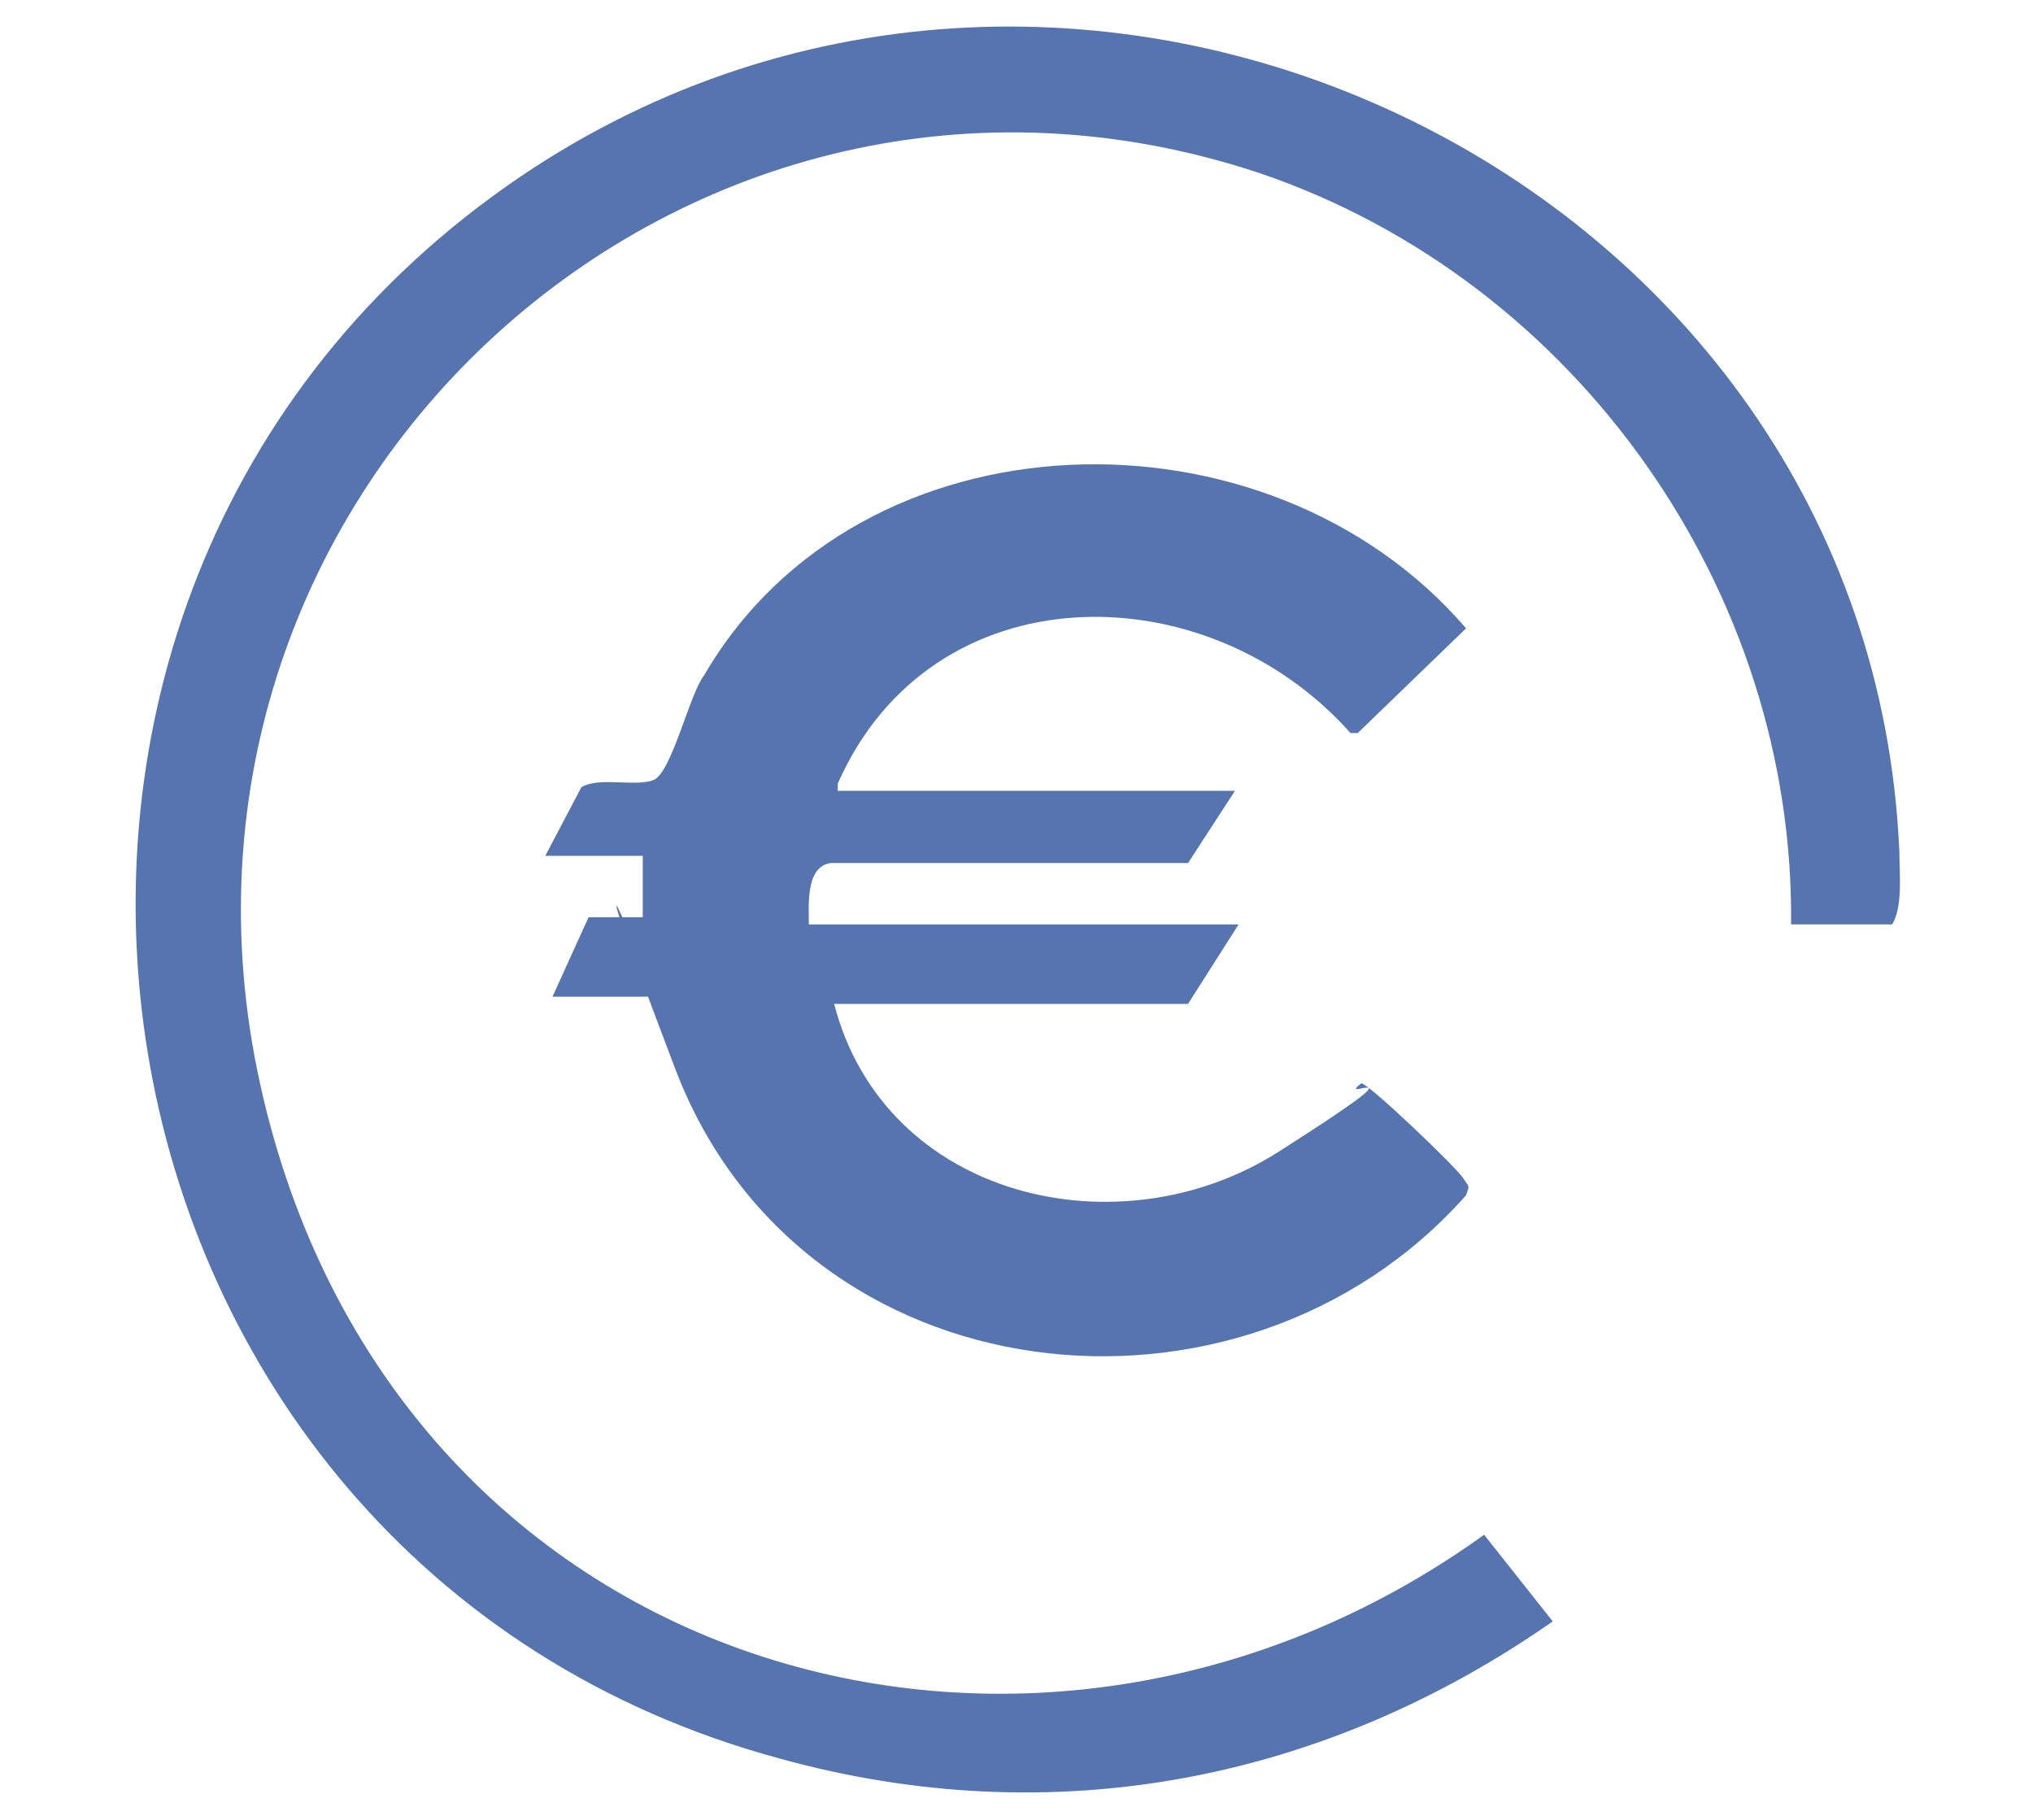
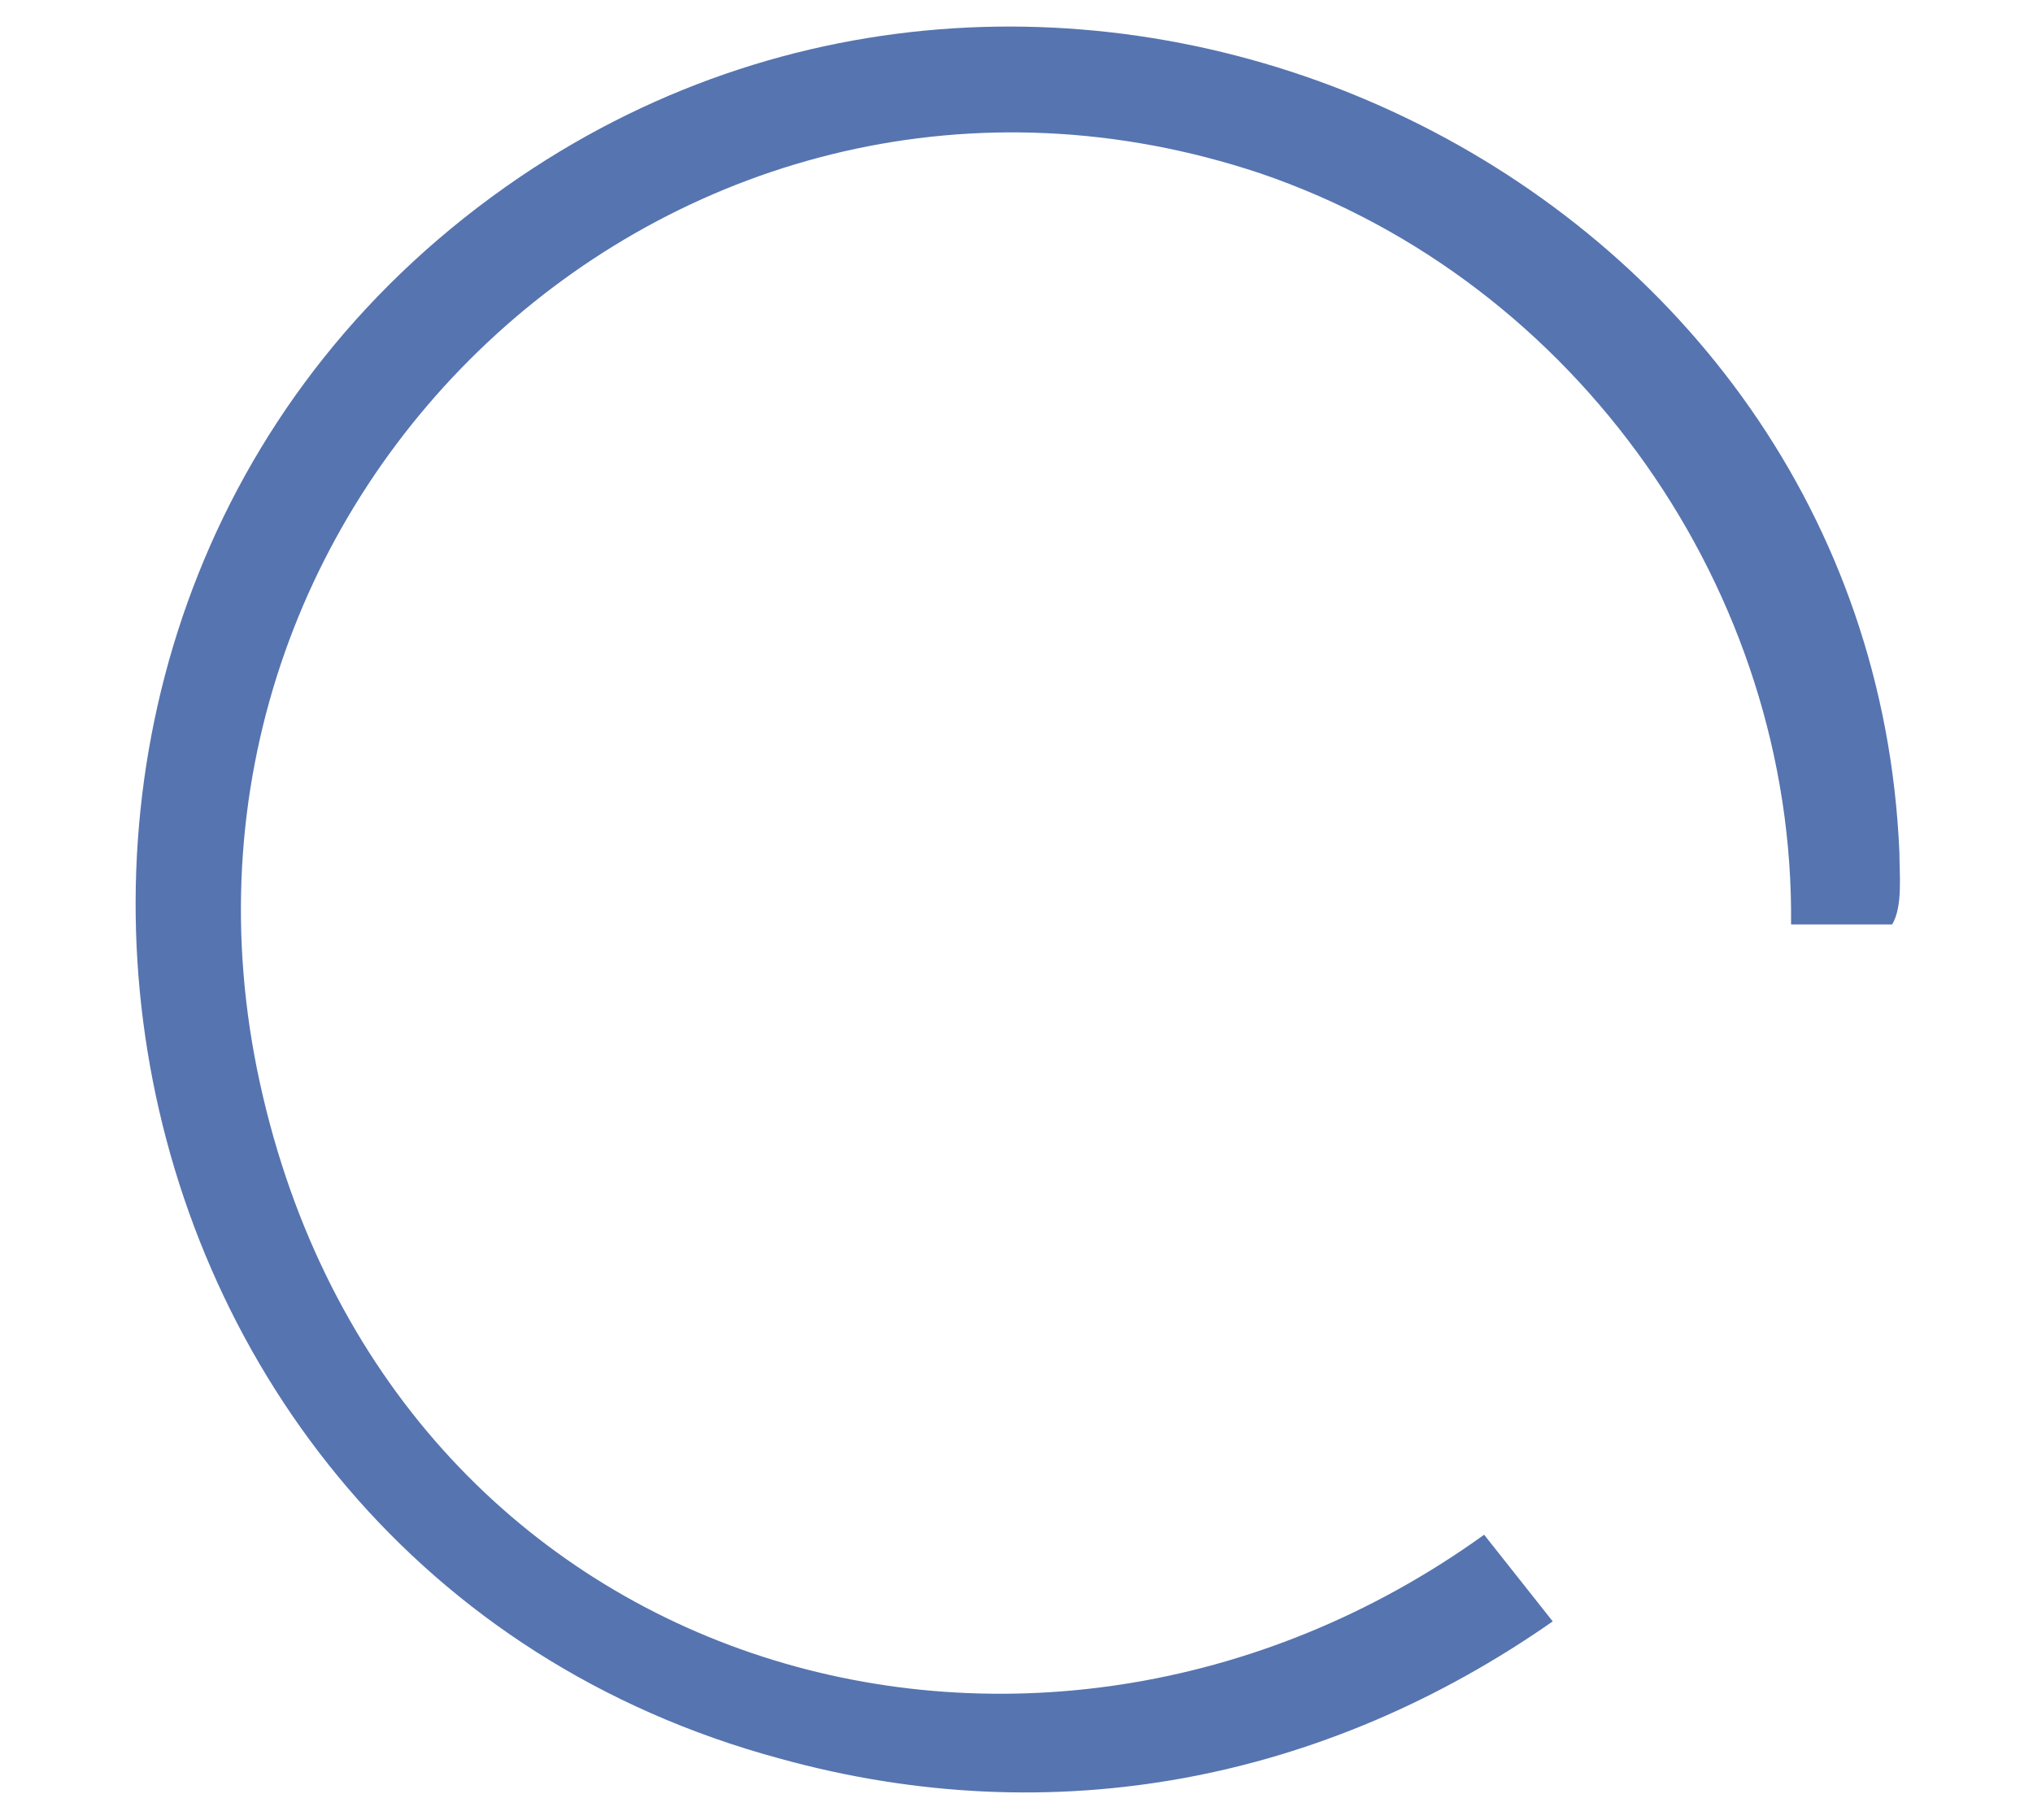
<svg xmlns="http://www.w3.org/2000/svg" id="Livello_1" version="1.1" viewBox="0 0 56.3 50.4">
  <defs>
    <style>
      .st0 {
        fill: #5674af;
      }
    </style>
  </defs>
  <path class="st0" d="M49.6,25.6c.1-9.2-5.9-17.8-14.7-20.8C19-.5,3.6,13.6,7.2,30c3.6,16.4,21.4,21.5,33.9,12.5l1.9,2.4c-6.3,4.4-13.8,5.9-21.4,3.8C1.6,43.3-2.7,16.5,14.4,4.9c15.5-10.5,37.4,0,38.2,18.7,0,.6.1,1.5-.2,2h-2.7Z" />
-   <path class="st0" d="M23.3,21.9h10.9l-1.3,2h-9.9c-.7.1-.6,1.2-.6,1.7h11.9l-1.4,2.2h-9.8c1.4,5.4,7.9,6.9,12.3,4.1s1.5-1.3,2.3-1.9c.2,0,2.6,2.3,2.8,2.6s.2.2.1.5c-6.2,7-18.4,5.7-21.9-3.5-3.5-9.2-.2-1.4-.7-2h-2.7l1-2.2h1.5v-1.7h-2.7l1-1.9c.5-.3,1.5,0,2-.2s1-2.4,1.4-2.9c4.3-7.4,15.6-7.7,21.1-1.3l-3,2.9h-.2c-4-4.5-11.6-4.5-14.2,1.4h0v.2Z" />
</svg>